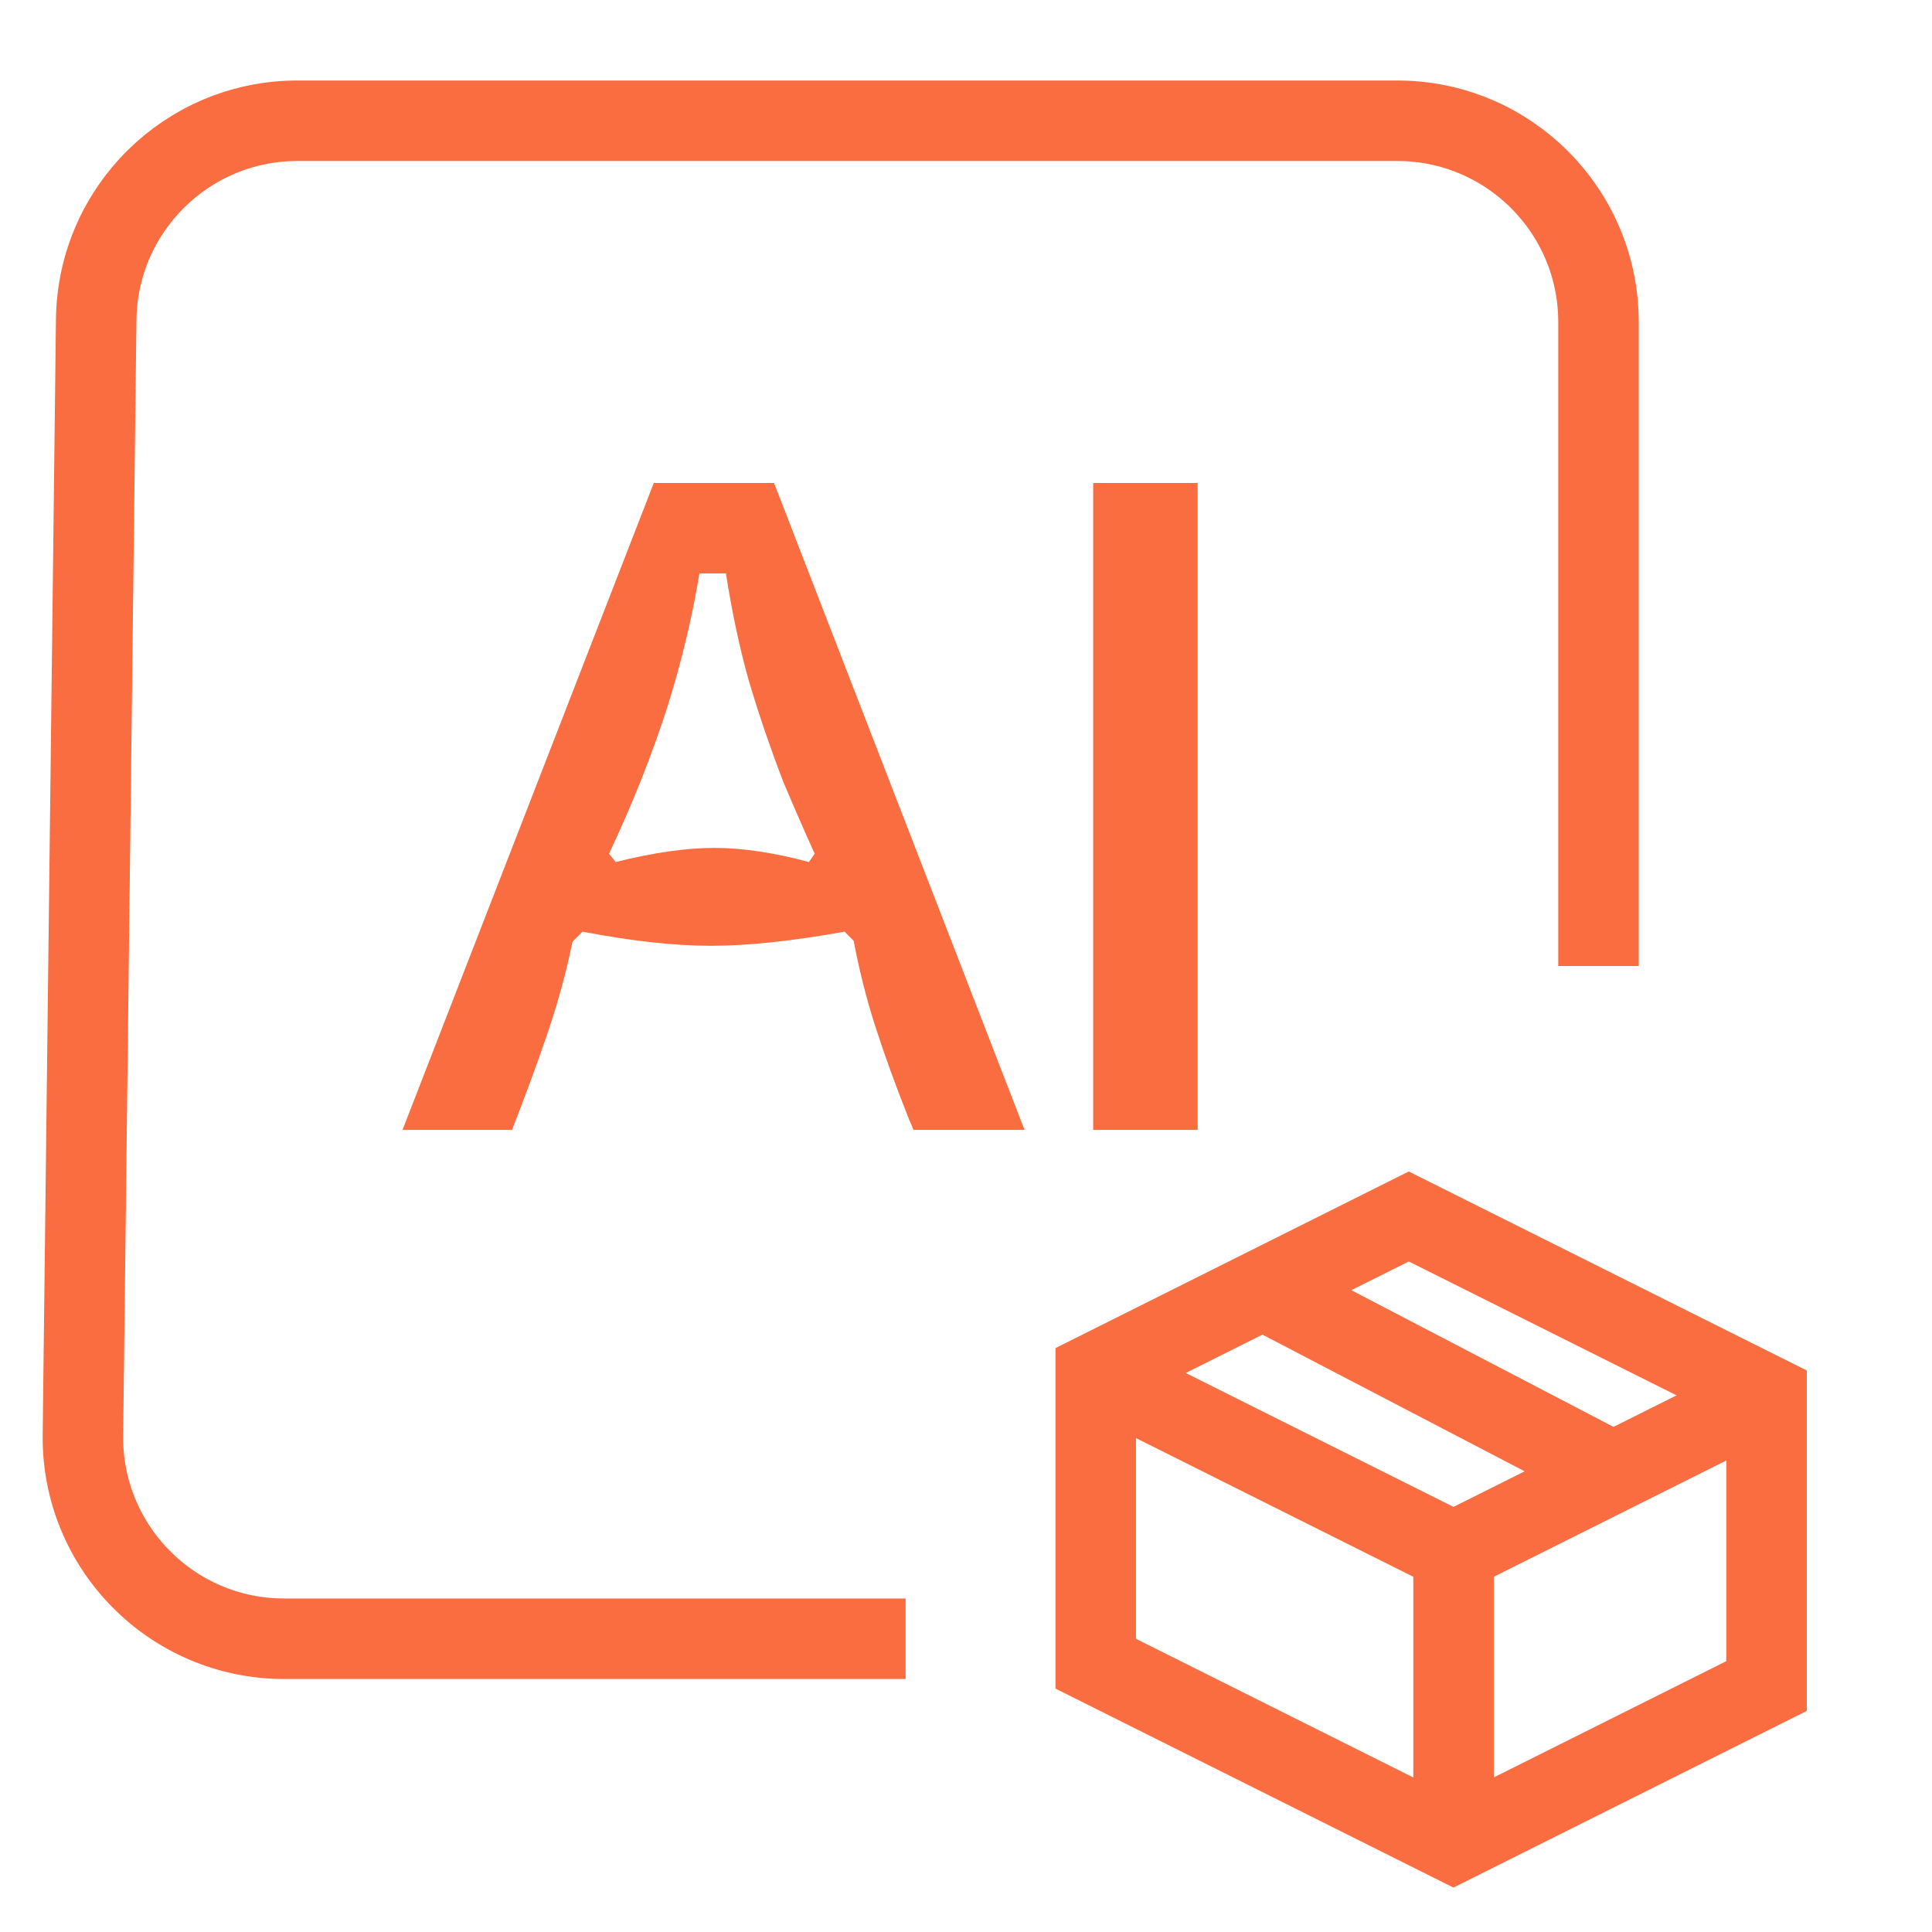
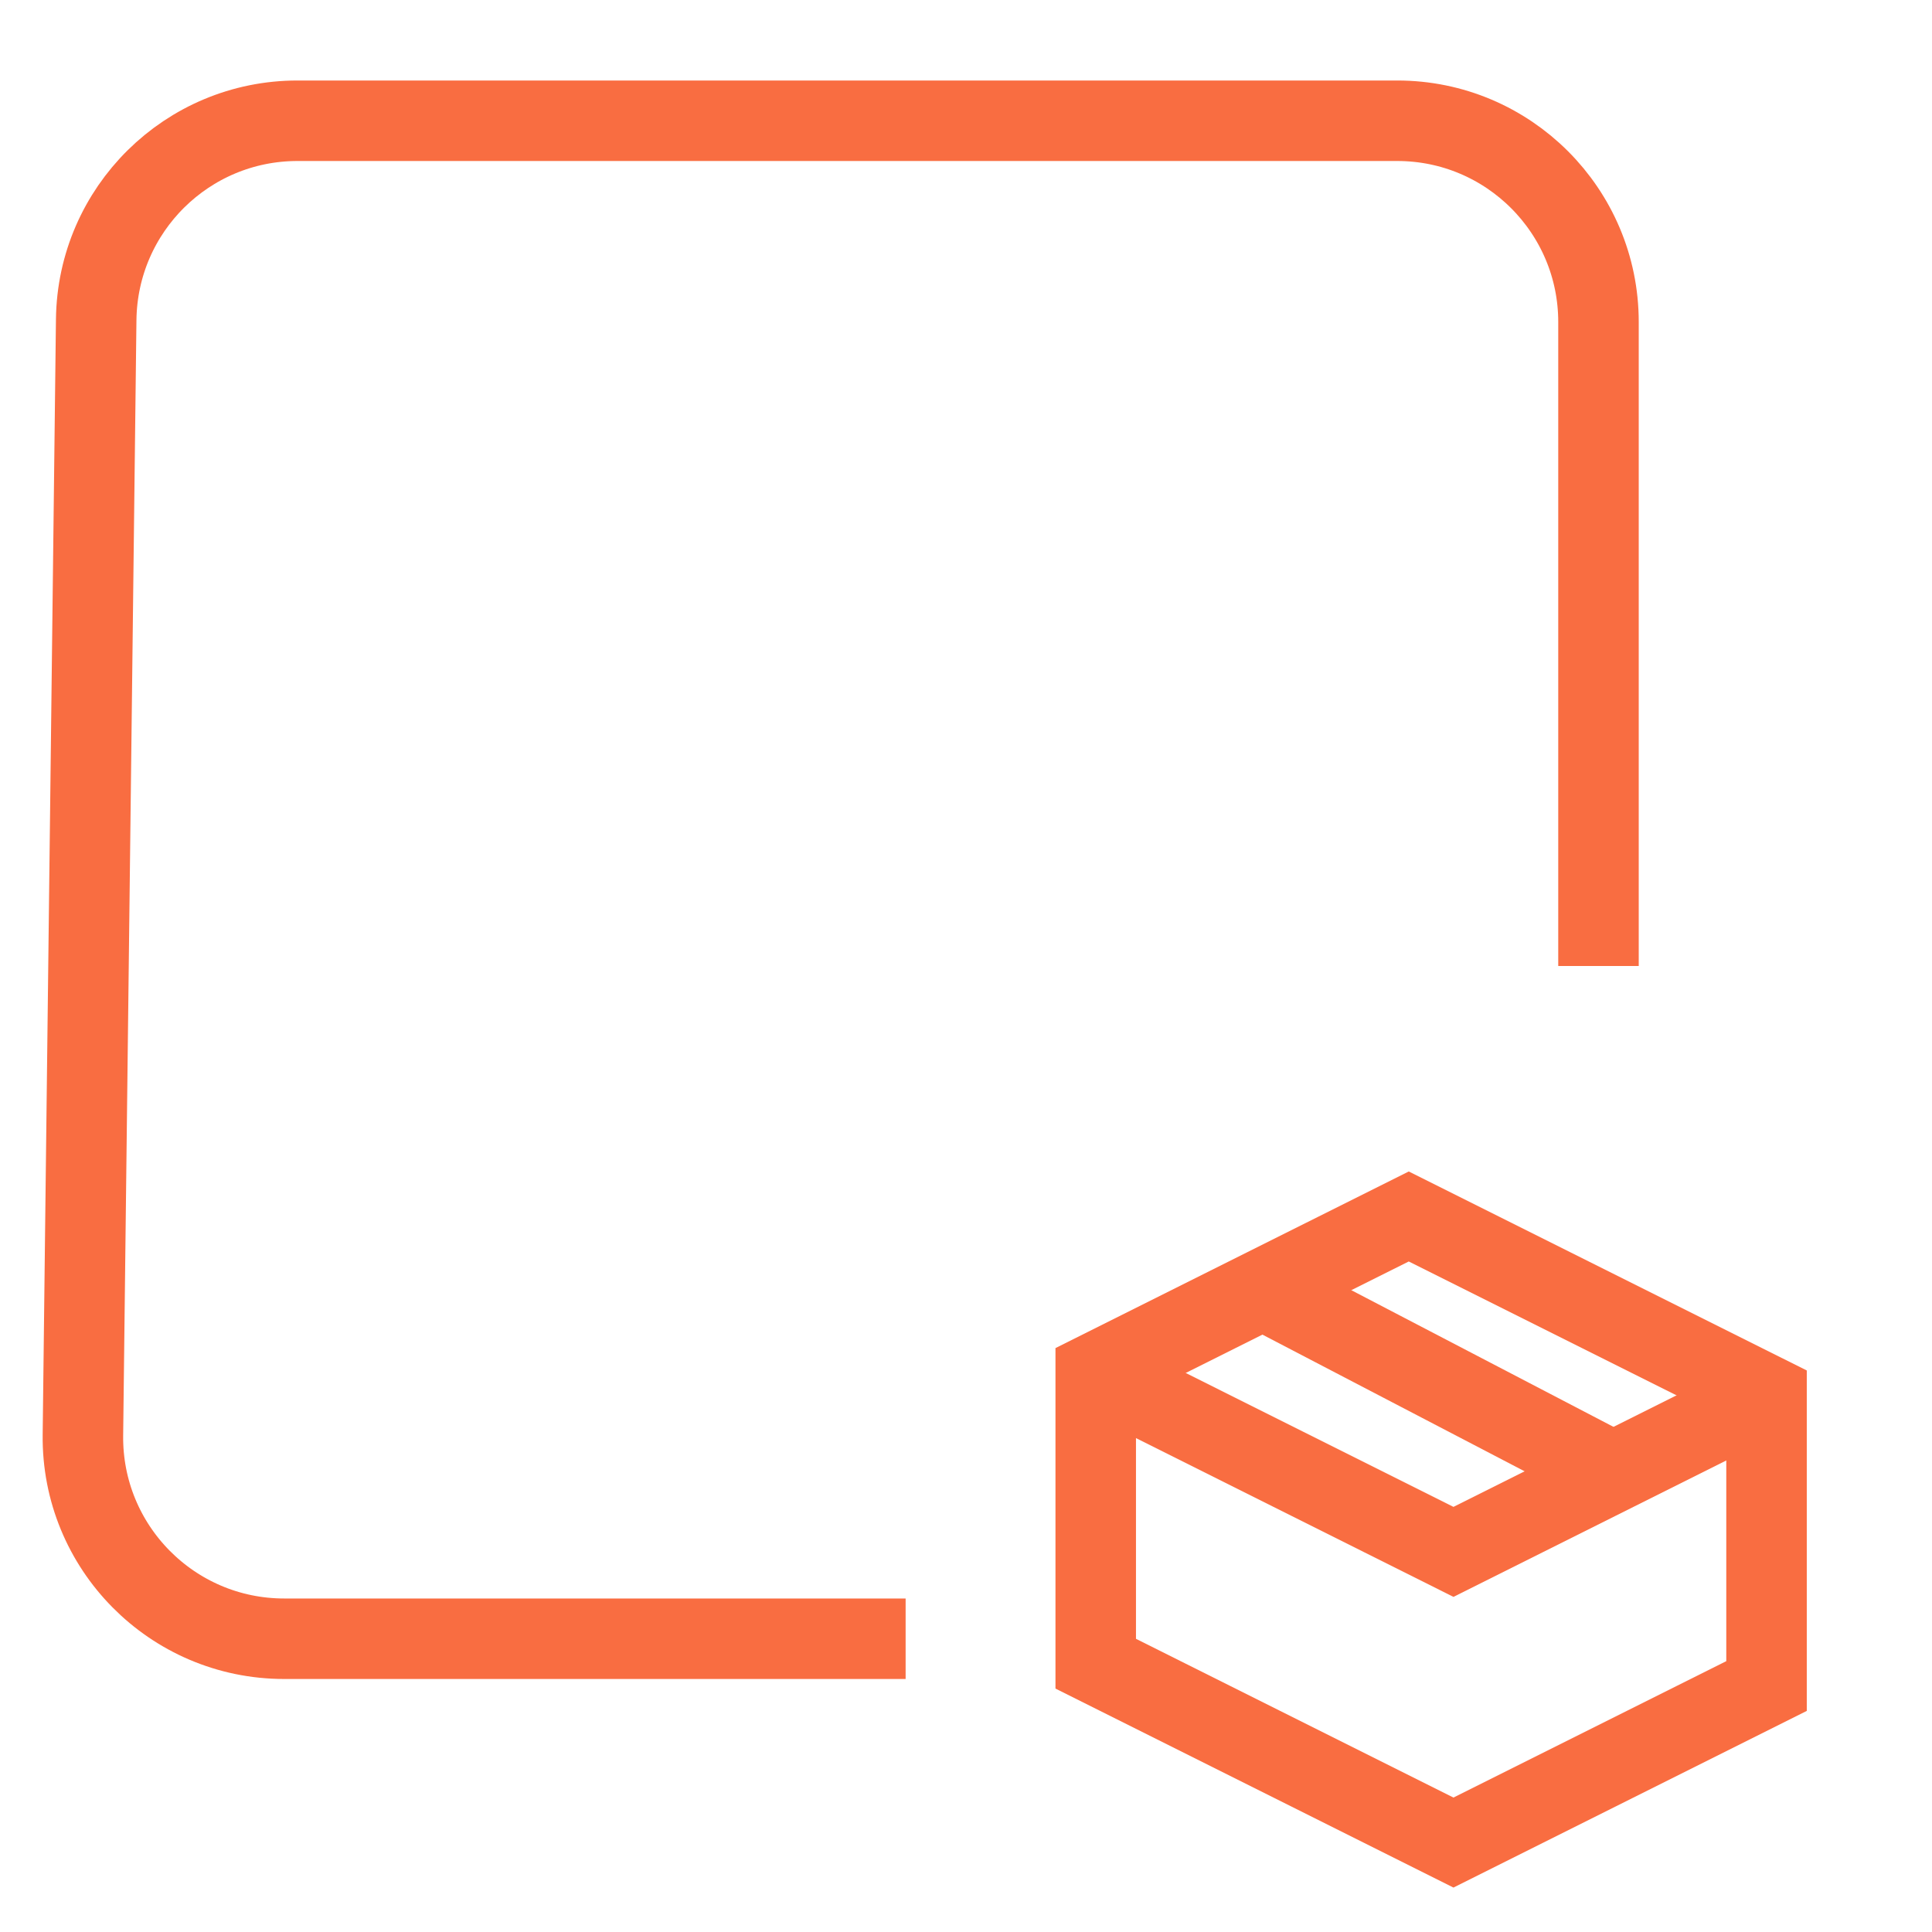
<svg xmlns="http://www.w3.org/2000/svg" width="48" height="48" viewBox="0 0 48 48" fill="none">
  <path d="M31.375 32.036L40.078 36.573" stroke="#F96D41" stroke-width="2" stroke-miterlimit="10" />
  <path d="M43.889 34.667L36.111 38.556L27.223 34.111" stroke="#F96D41" stroke-width="2" stroke-miterlimit="10" />
-   <path d="M36.113 38.556V45.778" stroke="#F96D41" stroke-width="2" stroke-miterlimit="10" />
  <path d="M43.889 34.667V41.889L36.111 45.778L27.223 41.334V34.111L35 30.223L43.889 34.667Z" stroke="#F96D41" stroke-width="2" stroke-miterlimit="10" stroke-linecap="square" />
  <path d="M22.5 40.714H7.06C4.275 40.714 2.027 38.439 2.06 35.655L2.39 7.94C2.423 5.202 4.652 3 7.39 3H34.714C37.476 3 39.714 5.239 39.714 8V24" stroke="#F96D41" stroke-width="2" />
-   <path d="M27.16 12H29.756V28.072H27.16V12Z" fill="#F96D41" />
-   <path d="M16.243 12H19.231L25.454 28.072H22.693C22.665 27.99 22.631 27.907 22.59 27.825C22.246 26.959 21.965 26.183 21.745 25.496C21.525 24.81 21.347 24.102 21.209 23.374L20.983 23.147C19.678 23.381 18.572 23.498 17.665 23.498C16.759 23.498 15.694 23.381 14.471 23.147L14.224 23.395C14.073 24.137 13.867 24.892 13.606 25.661C13.345 26.43 13.05 27.234 12.72 28.072H10L16.243 12ZM15.296 21.417C16.23 21.183 17.047 21.066 17.748 21.066C18.448 21.066 19.231 21.183 20.097 21.417L20.241 21.21C20.021 20.73 19.76 20.132 19.458 19.418C19.142 18.594 18.86 17.77 18.613 16.945C18.38 16.121 18.187 15.221 18.036 14.246H17.377C17.198 15.331 16.937 16.423 16.594 17.522C16.209 18.731 15.721 19.96 15.131 21.21L15.296 21.417Z" fill="#F96D41" />
</svg>